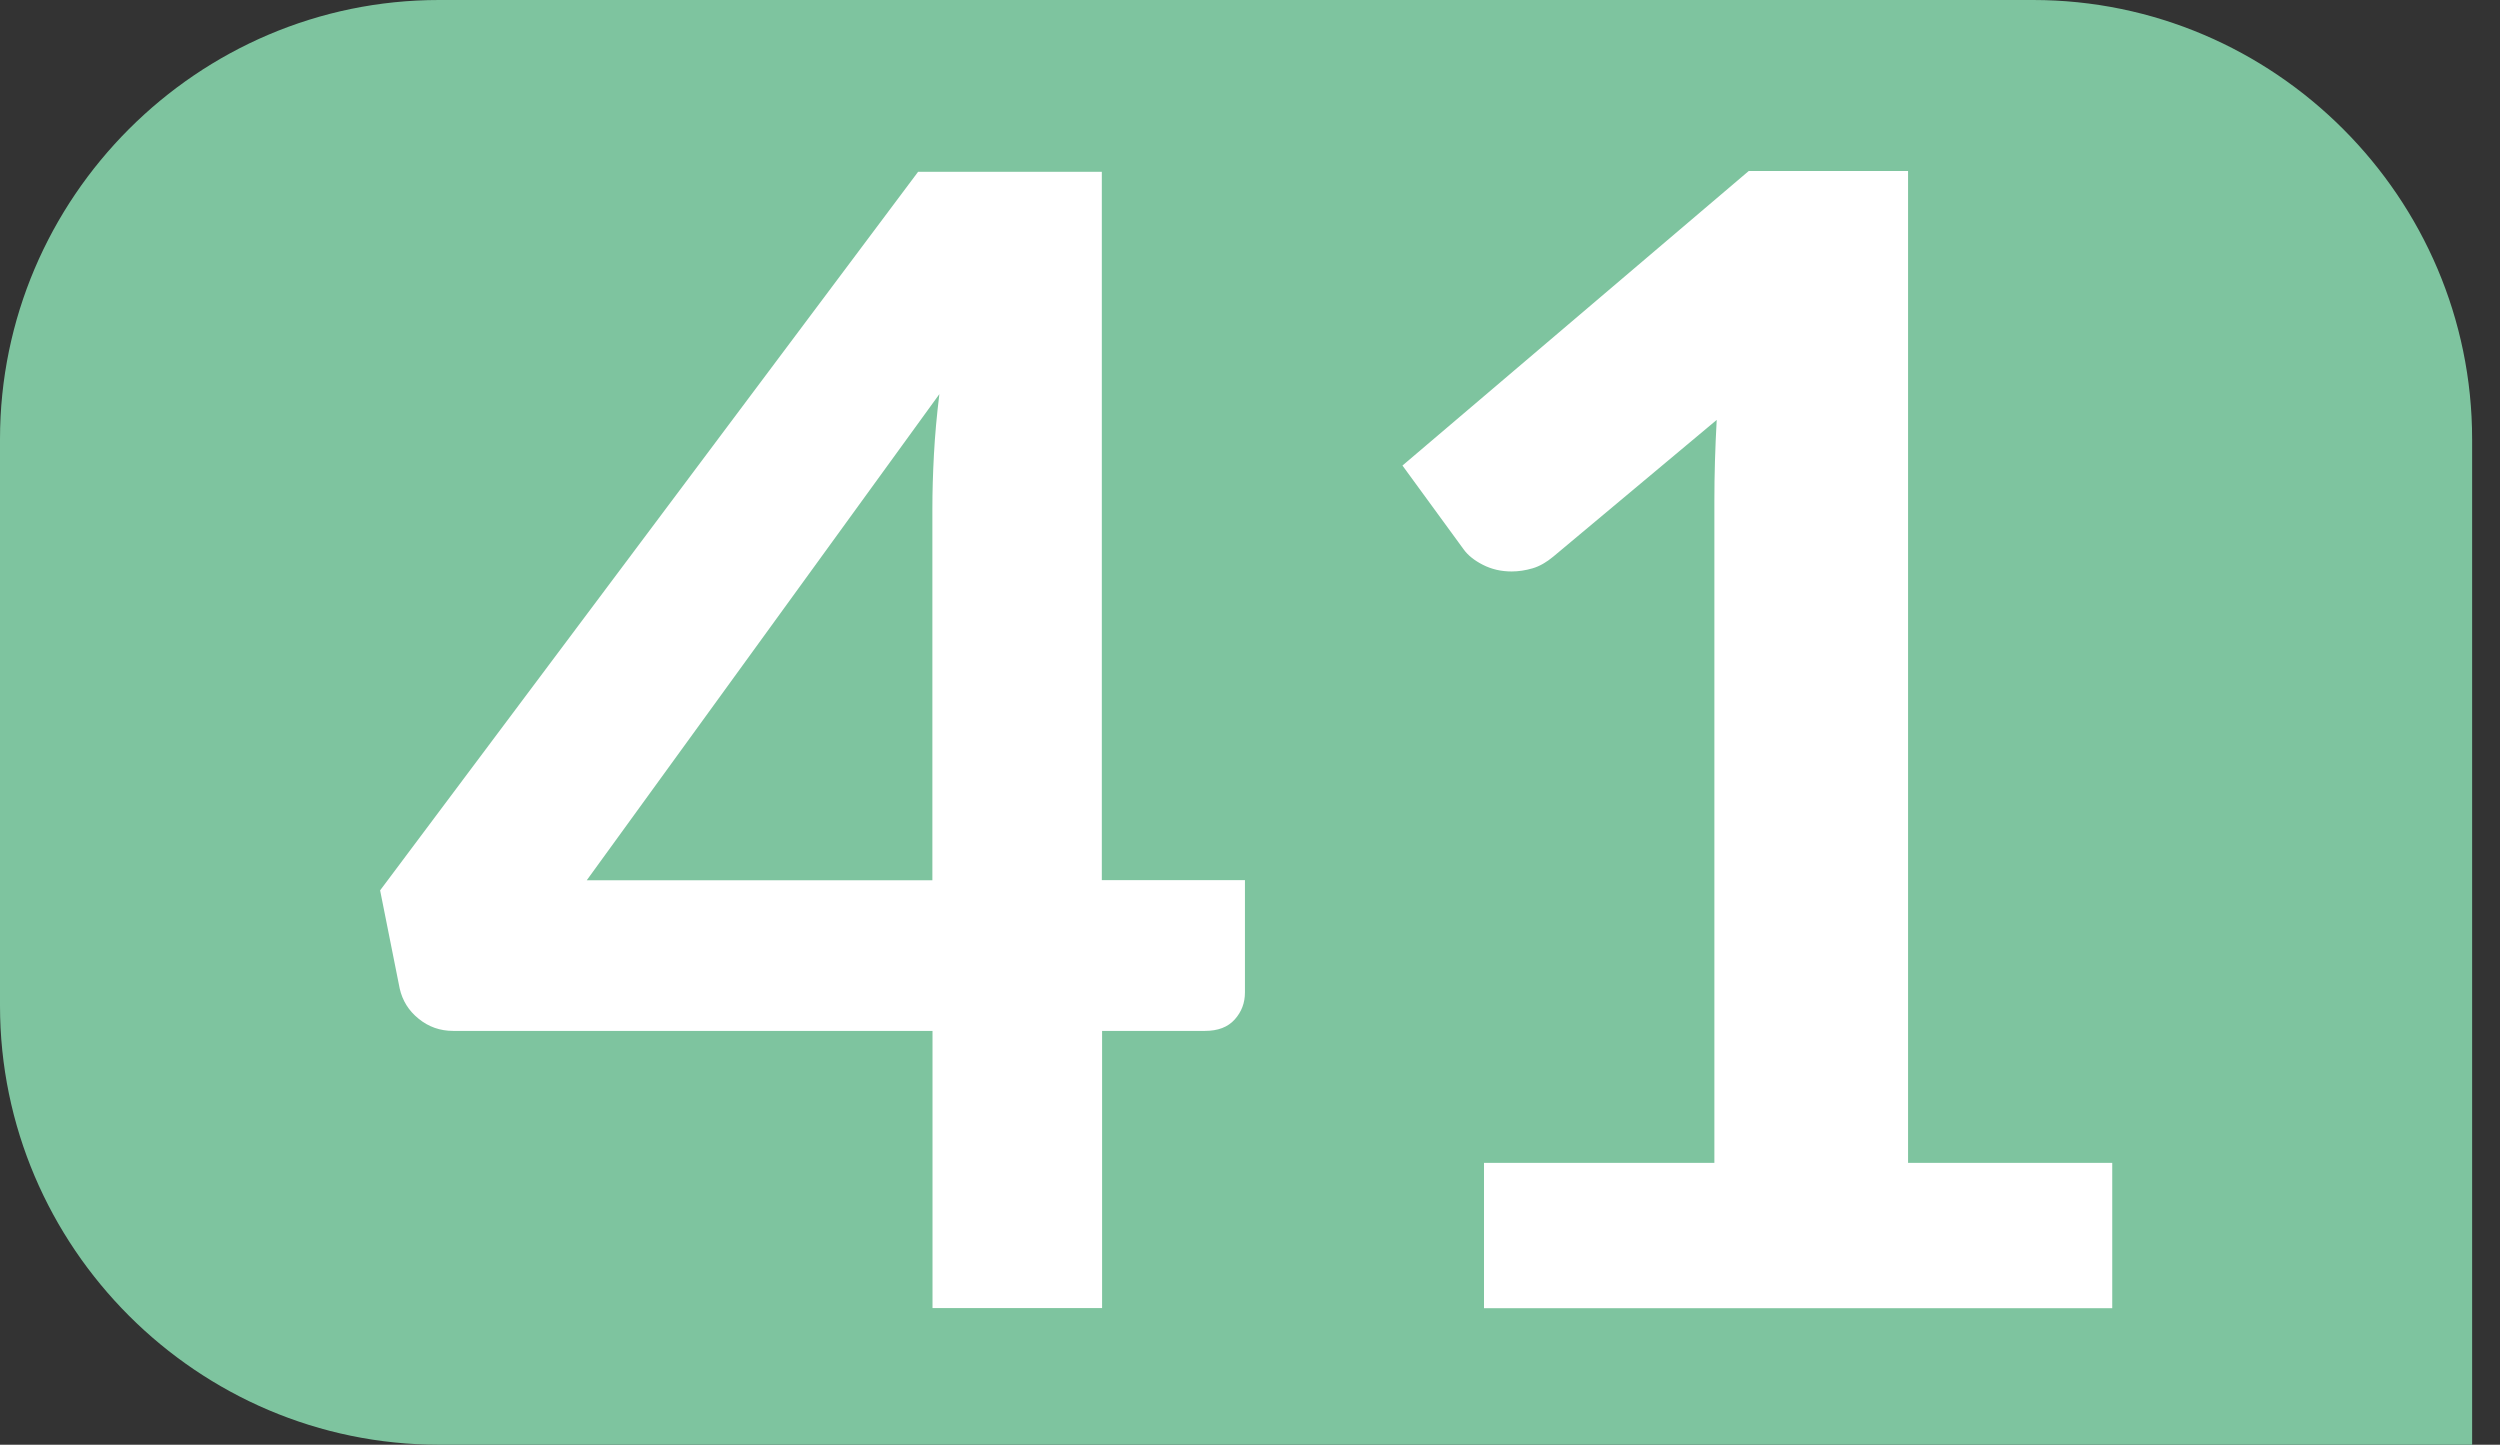
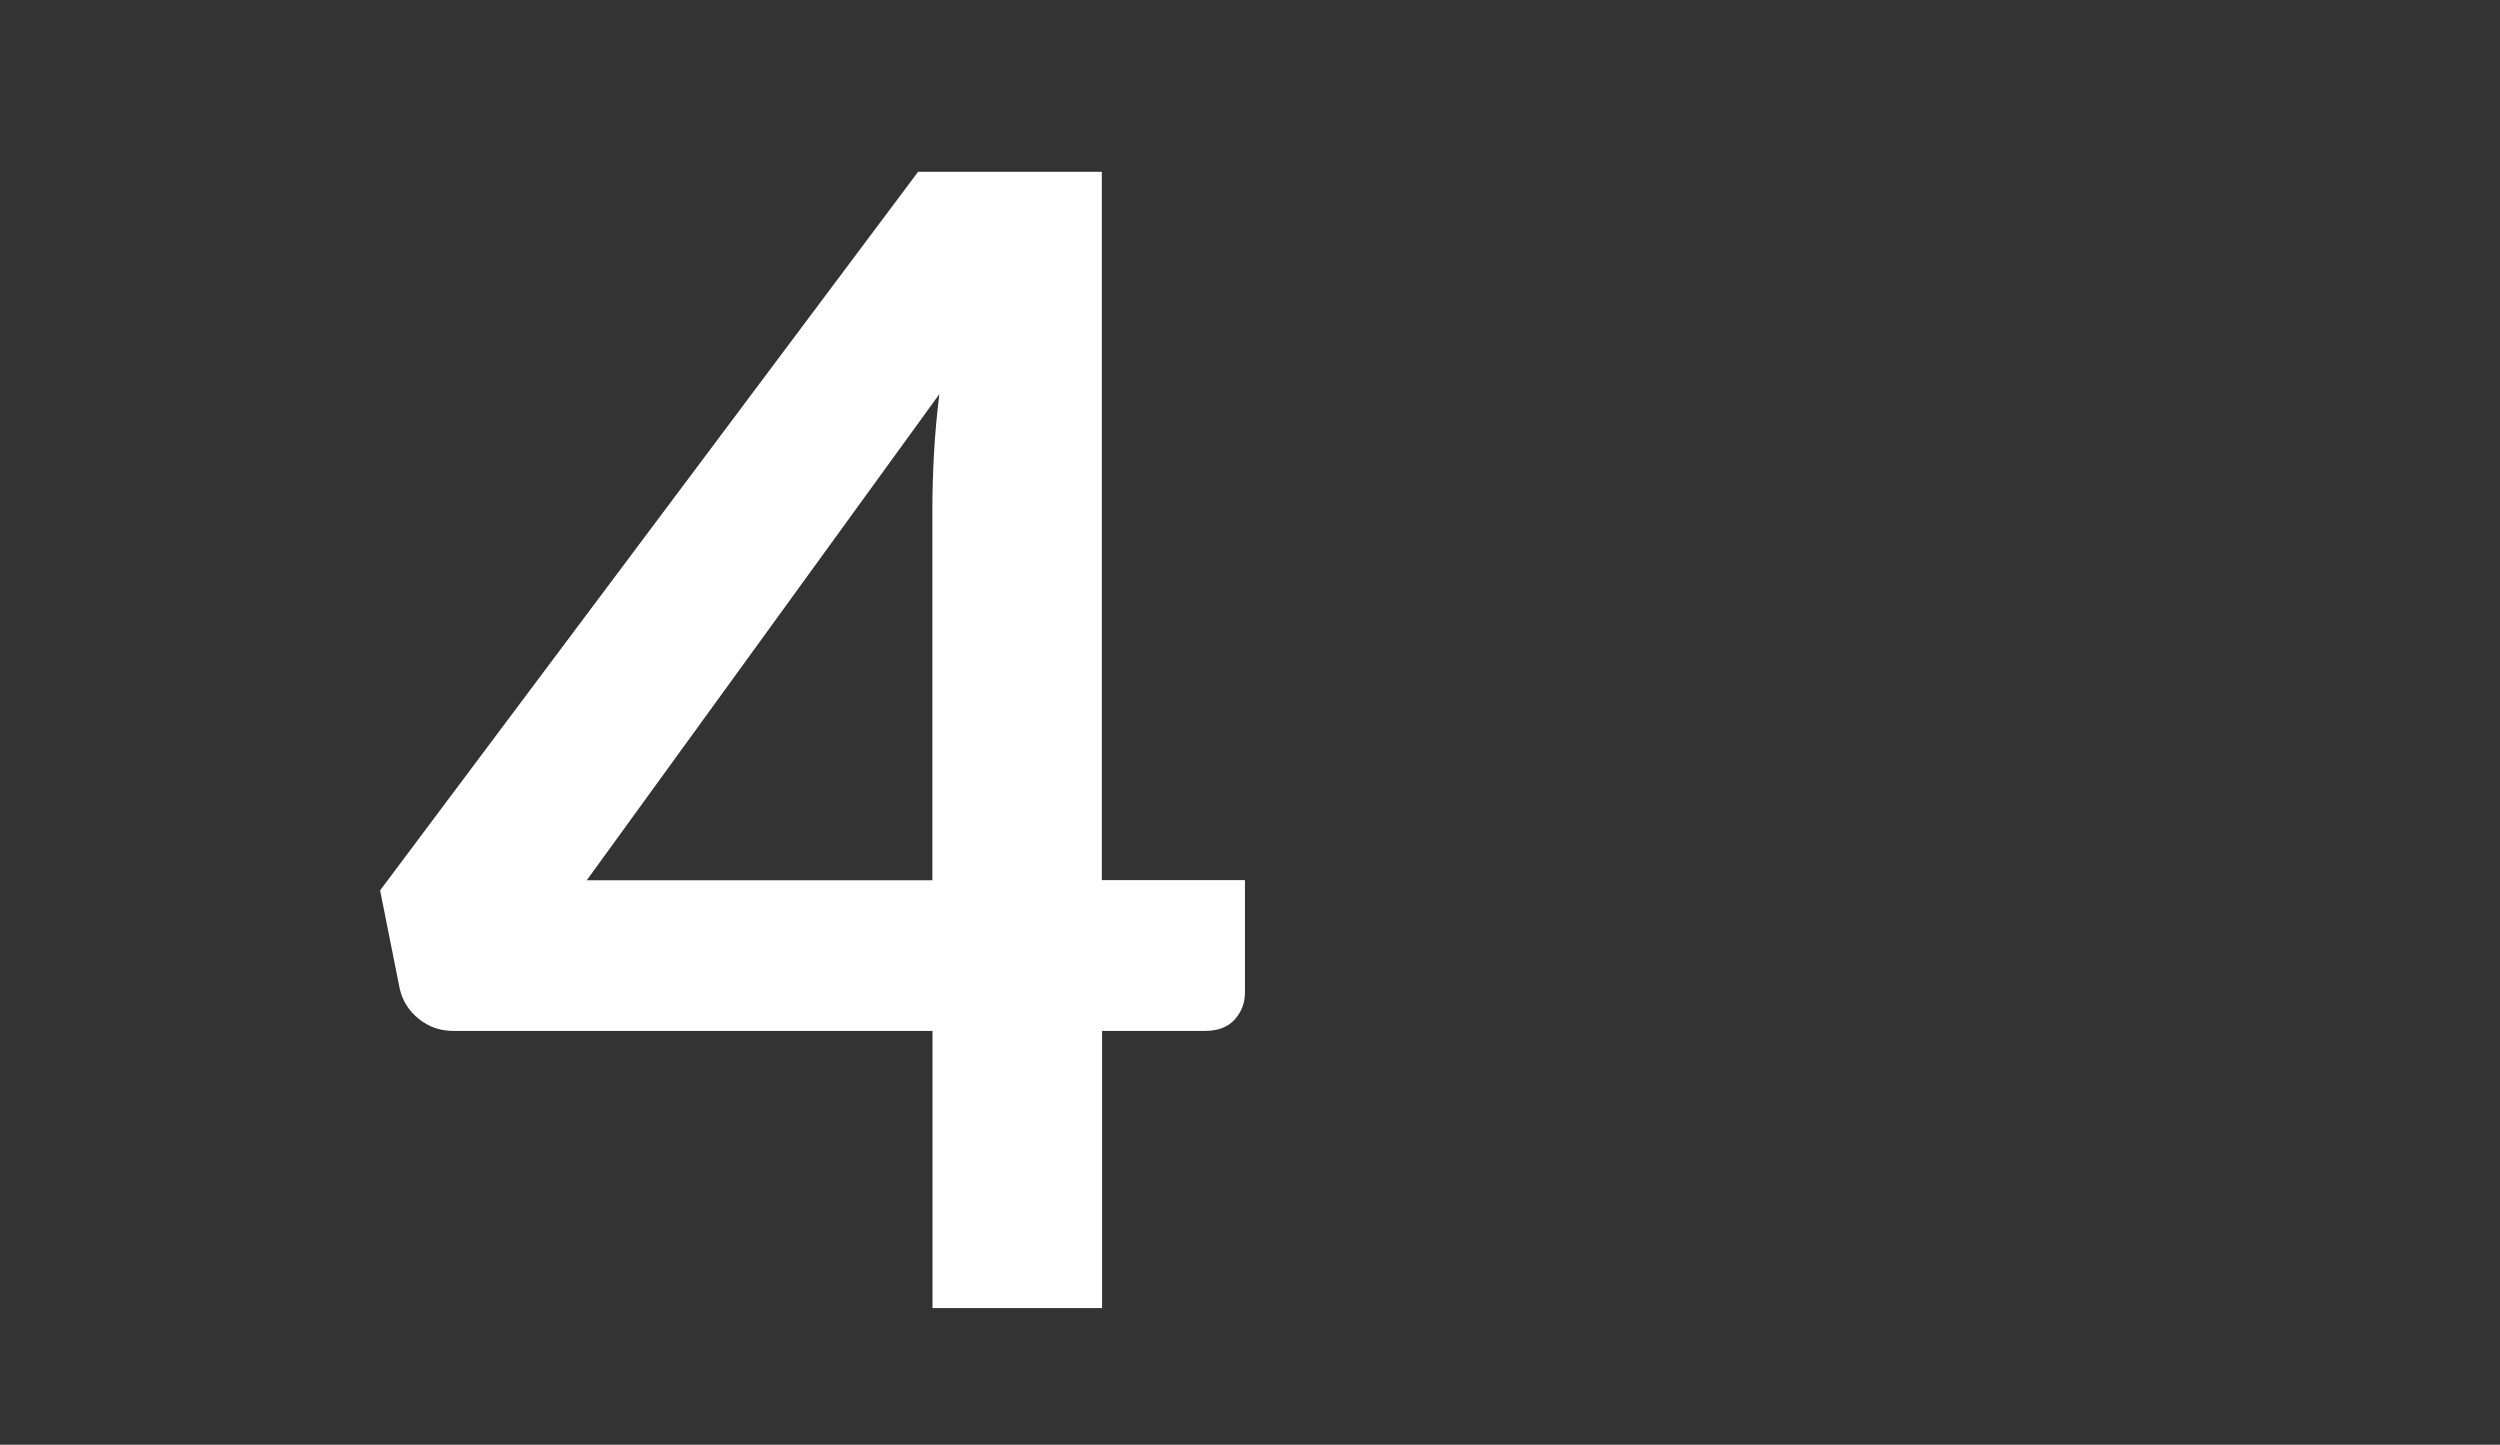
<svg xmlns="http://www.w3.org/2000/svg" id="uuid-f7c96d8d-b429-45f6-bcb9-9c8fad8429a5" viewBox="0 0 19.284 11.144">
  <rect x="0" y="0" width="19.284" height="11.144" fill="#333333" stroke="none" />
  <defs>
    <style>.uuid-471e1a0e-3c83-4197-8e4a-c3b15ef9da48{fill:#fff;}.uuid-c7e19379-6c04-456b-99e0-5bbbc9ae0a13{fill:#7ec49f;}</style>
  </defs>
  <g id="uuid-65d7ad07-6441-4e02-9a0d-76e28cb41aa6">
    <g>
-       <path class="uuid-c7e19379-6c04-456b-99e0-5bbbc9ae0a13" d="M19.284,11.144H3.387c-1.863,0-3.387-1.524-3.387-3.387V3.388C0,1.525,1.524,0,3.387,0H15.682c1.863,0,3.387,1.525,3.387,3.388v7.756" />
      <g>
        <path class="uuid-471e1a0e-3c83-4197-8e4a-c3b15ef9da48" d="M8.5,6.789h1.103v.866c0,.081-.026,.15-.079,.209-.053,.059-.129,.088-.23,.088h-.793v2.138h-1.308v-2.138H3.496c-.101,0-.19-.031-.267-.094-.077-.062-.125-.14-.146-.233l-.151-.757L7.082,1.325h1.417V6.789Zm-1.308-2.865c0-.129,.004-.269,.012-.418,.008-.149,.022-.305,.042-.466l-2.72,3.75h2.666V3.924Z" />
-         <path class="uuid-471e1a0e-3c83-4197-8e4a-c3b15ef9da48" d="M11.449,8.97h1.775V3.863c0-.198,.006-.406,.018-.624l-1.26,1.054c-.053,.044-.106,.075-.161,.091s-.108,.024-.161,.024c-.081,0-.154-.017-.221-.051-.067-.034-.116-.074-.148-.118l-.473-.648,2.671-2.272h1.229v7.651h1.575v1.121h-4.846v-1.121Z" />
      </g>
    </g>
  </g>
</svg>